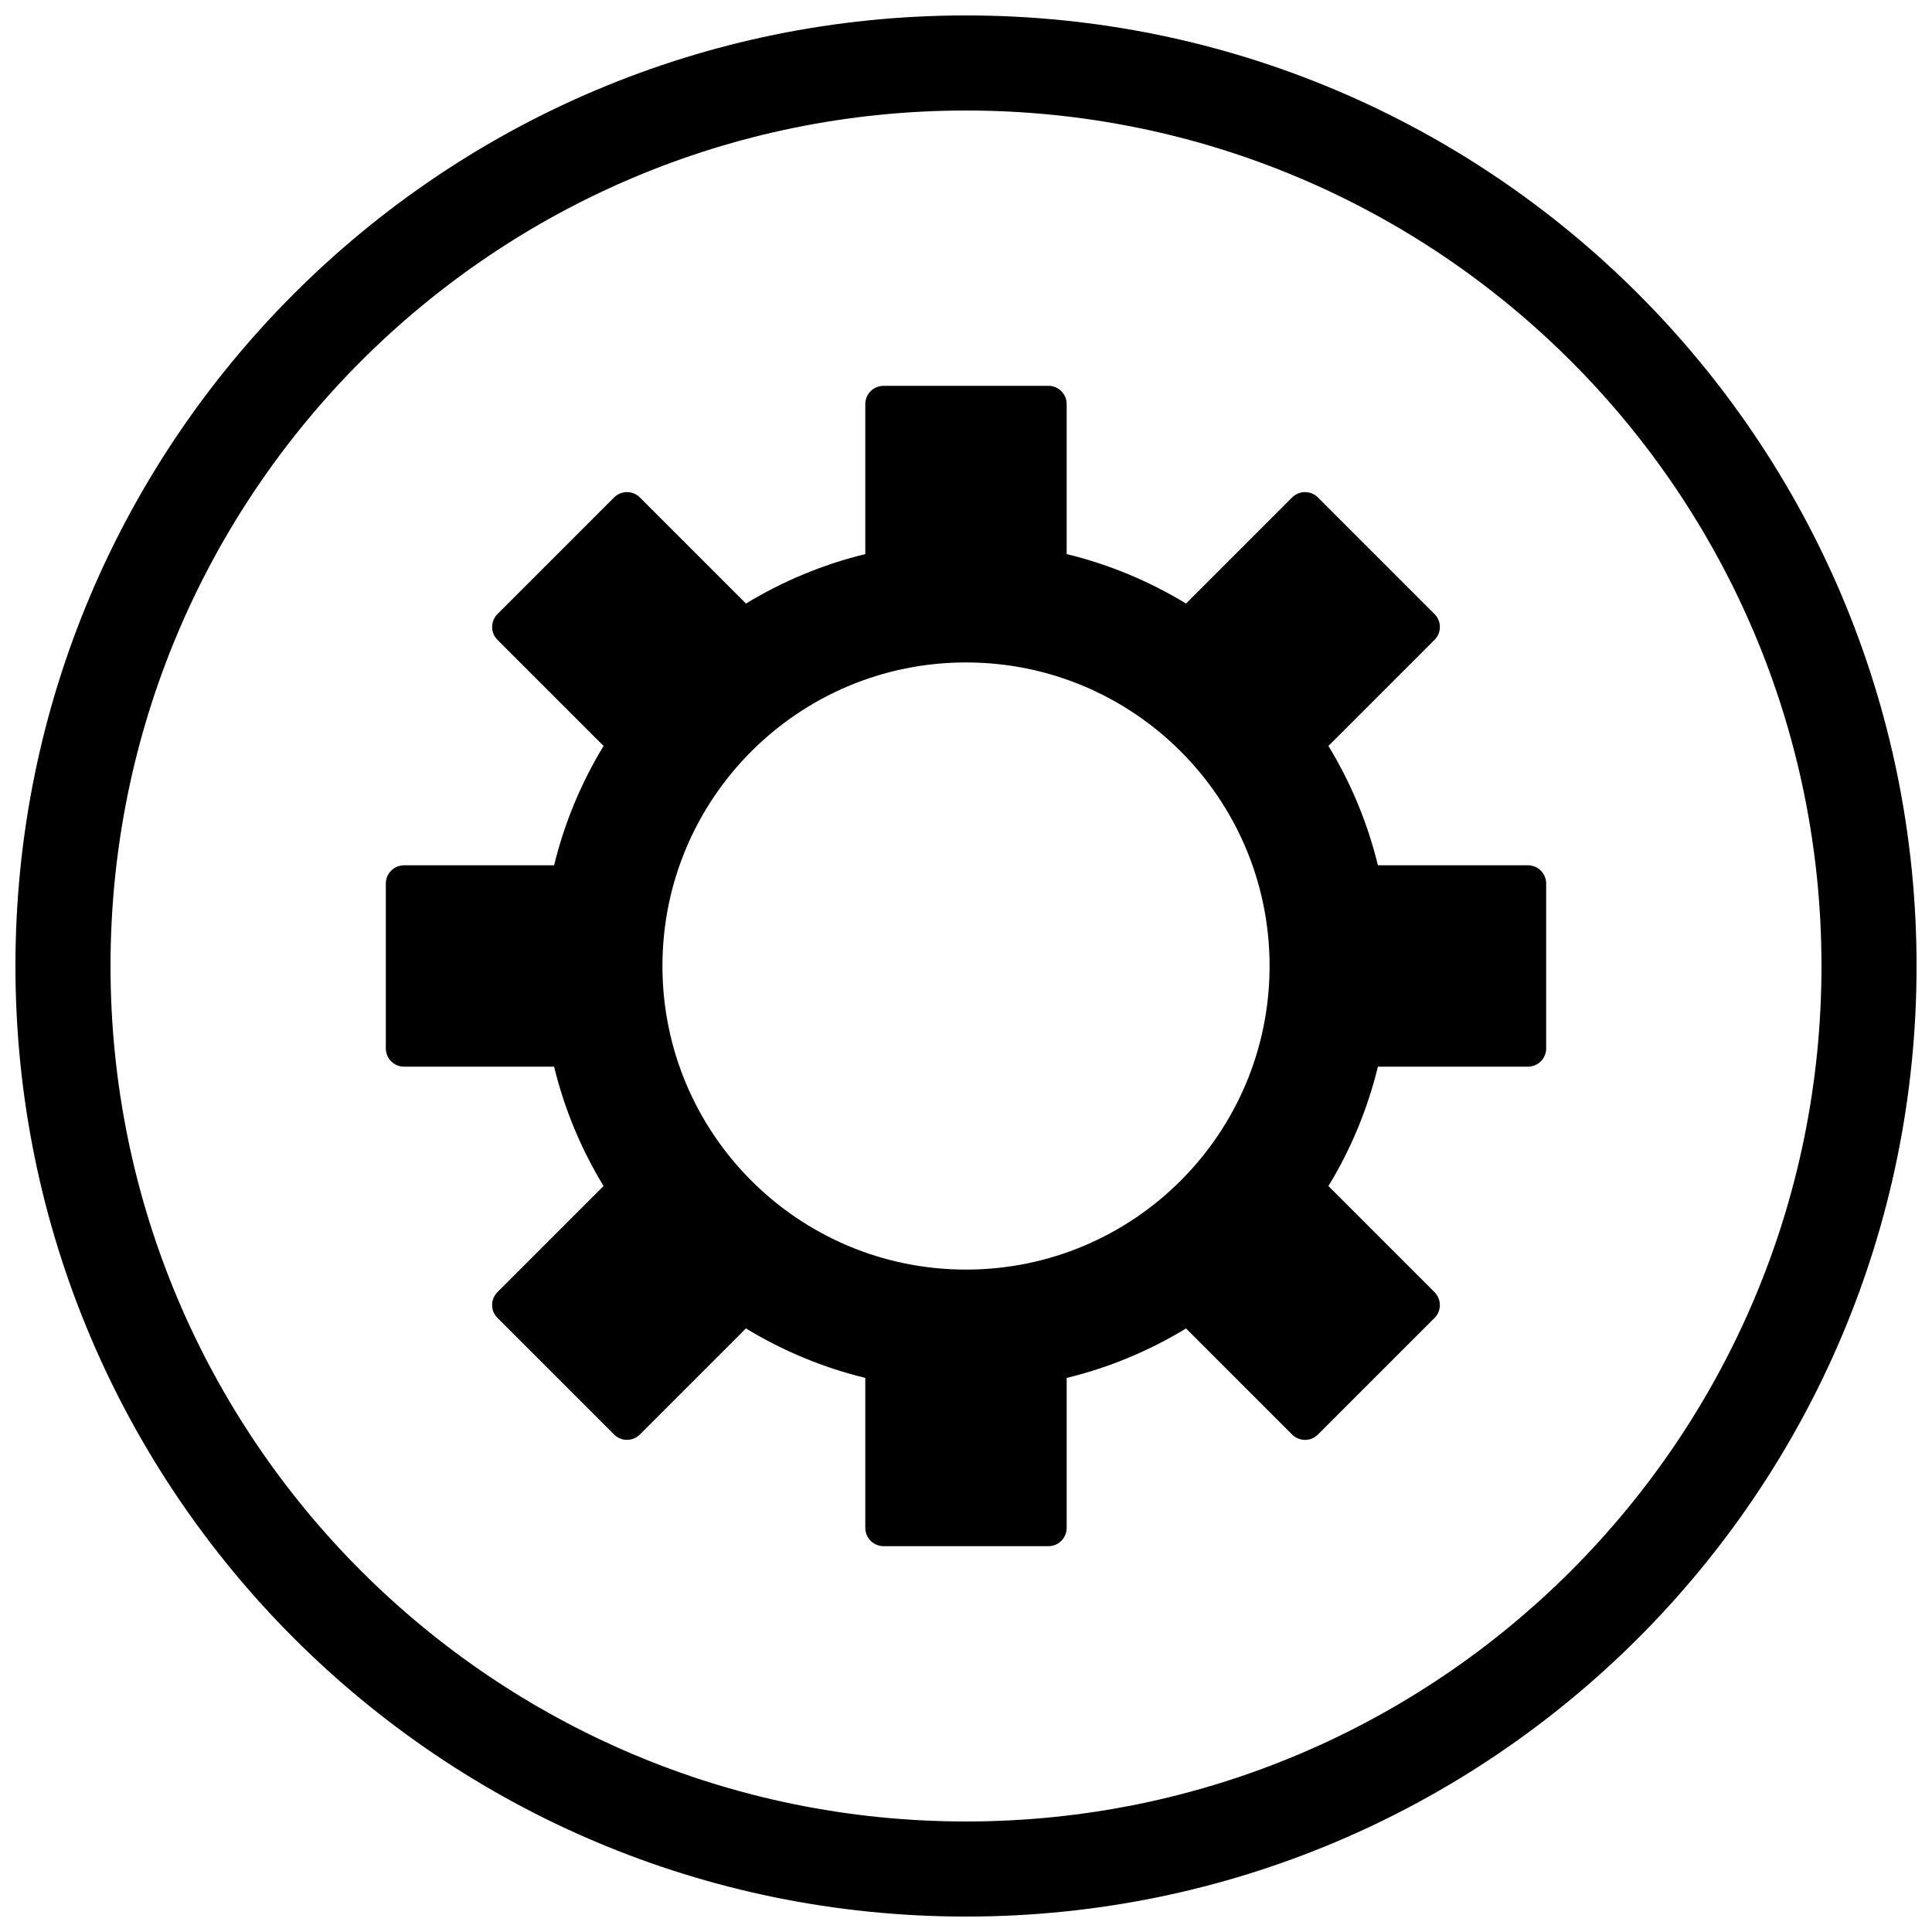
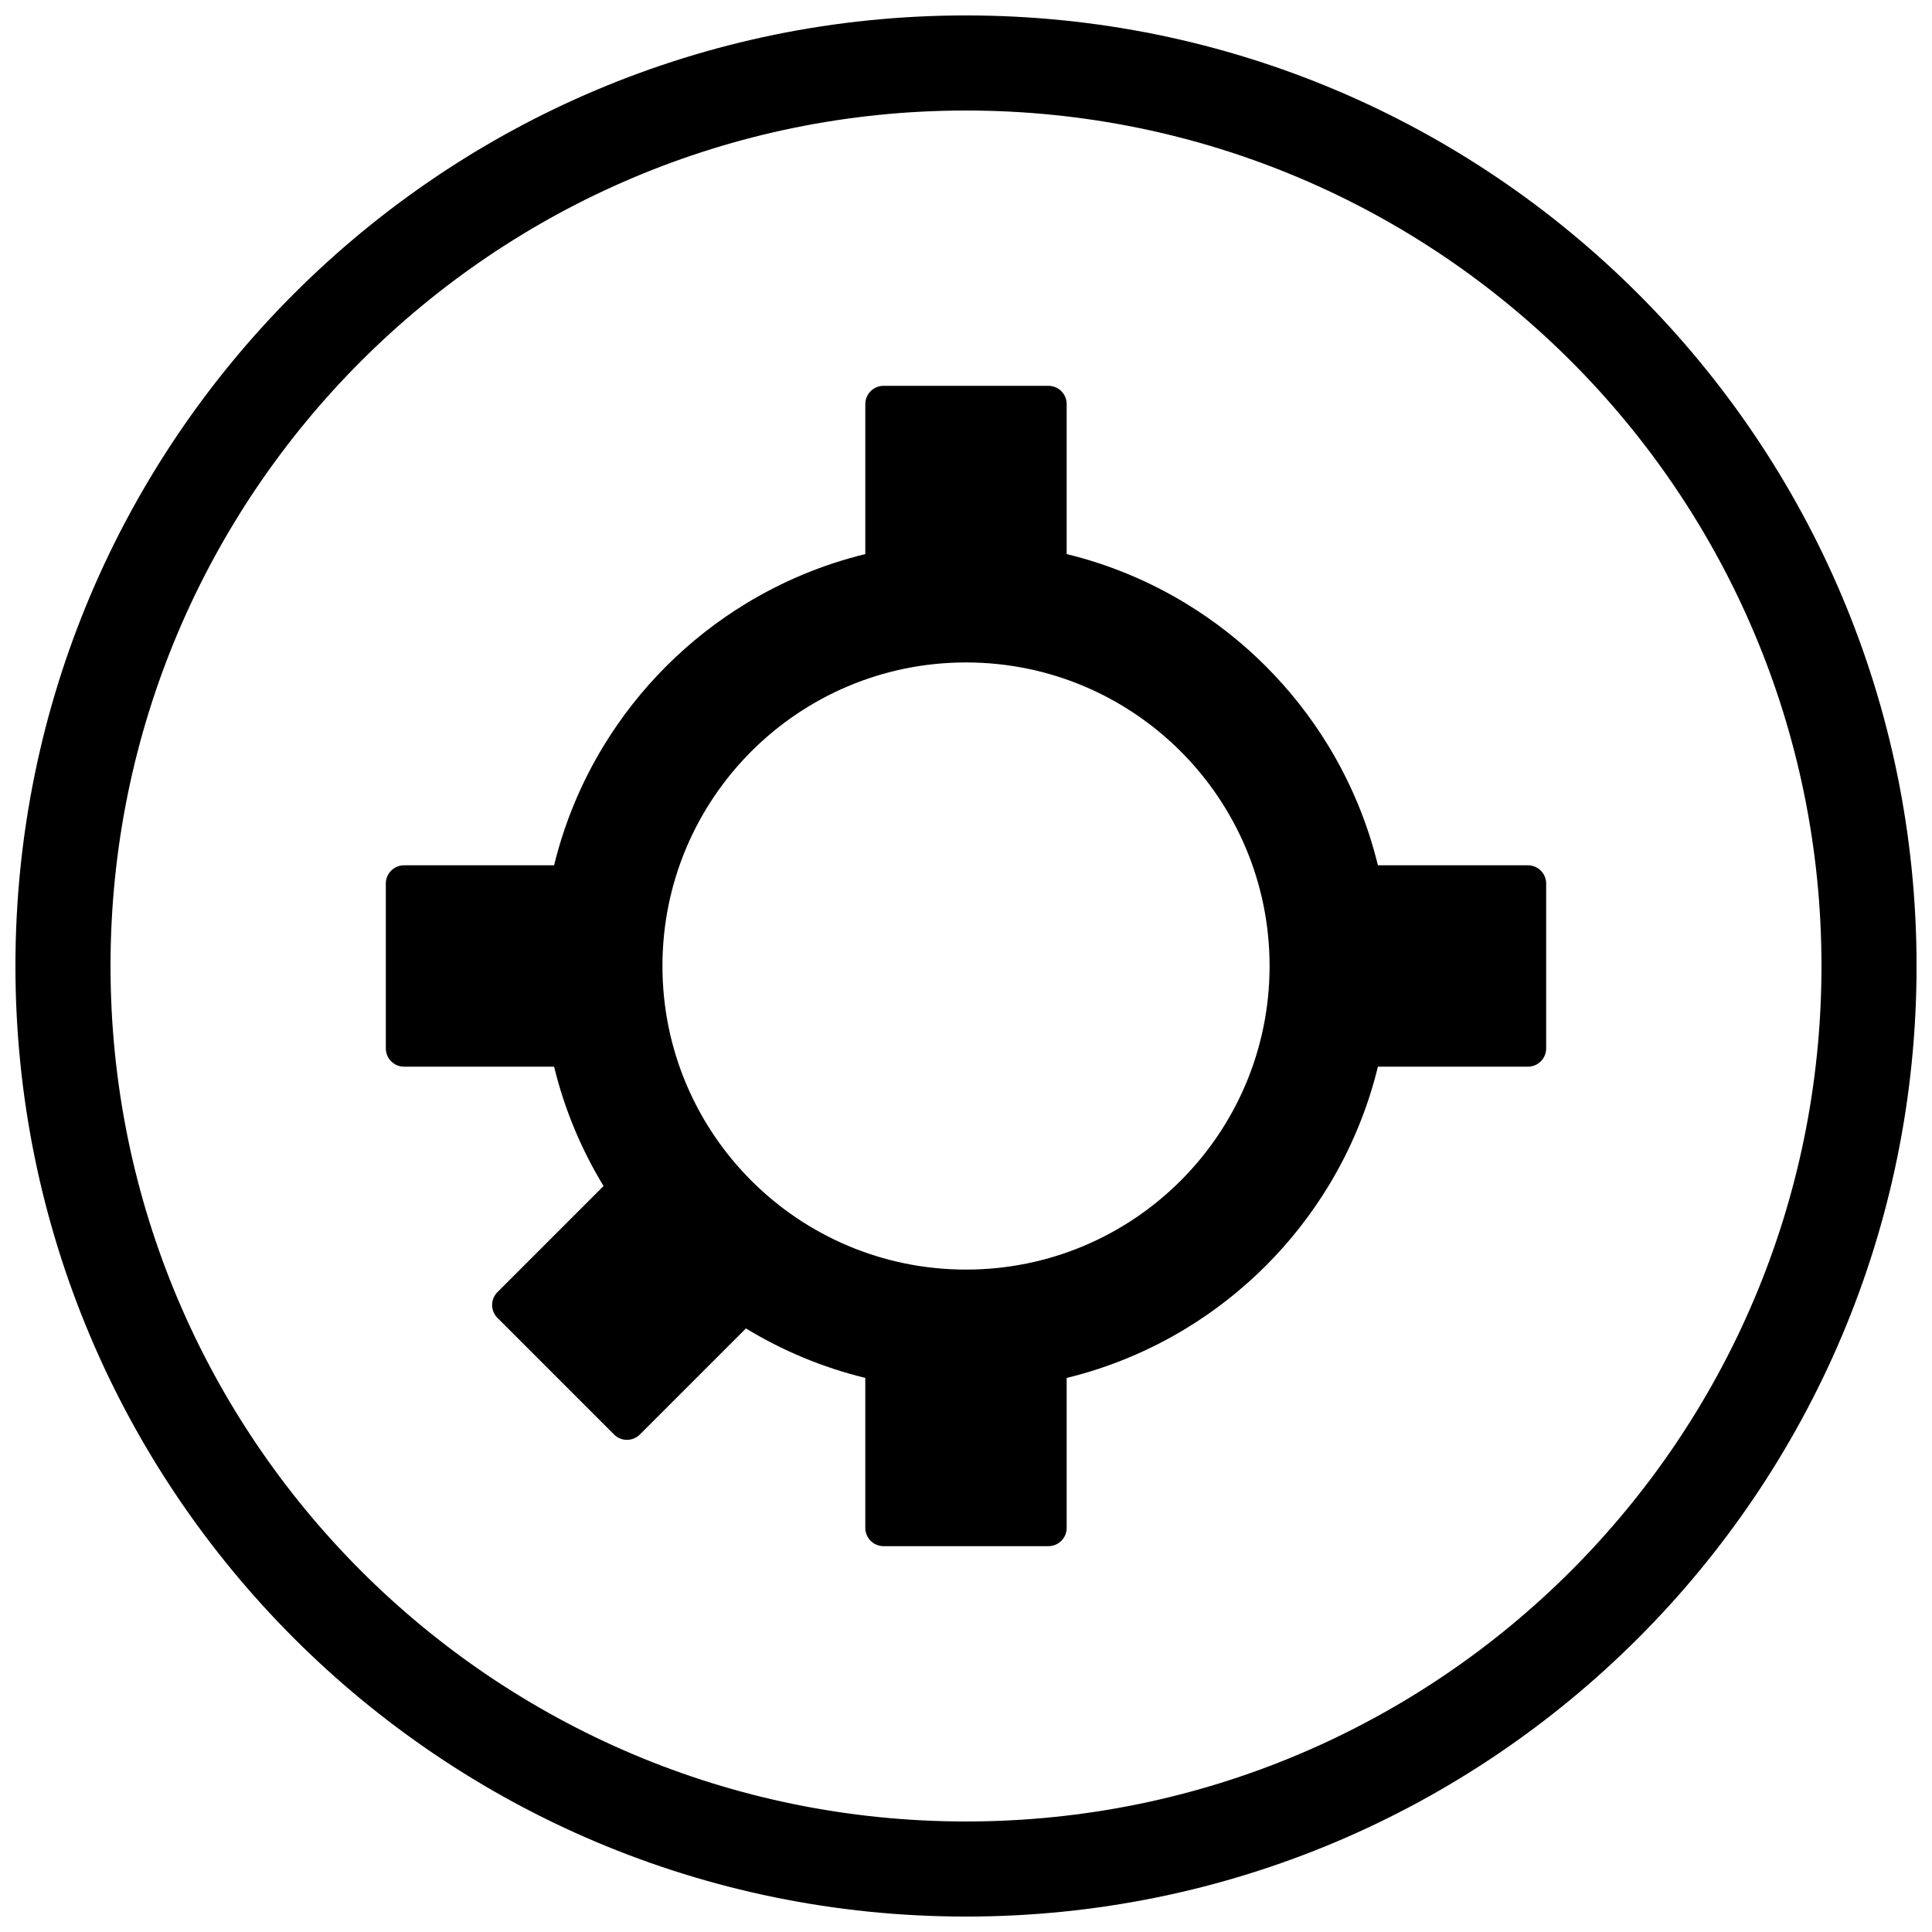
<svg xmlns="http://www.w3.org/2000/svg" width="800px" height="800px" version="1.1" viewBox="144 144 512 512">
  <defs>
    <clipPath id="a">
      <path d="m148.09 148.09h503.81v503.81h-503.81z" />
    </clipPath>
  </defs>
-   <path d="m306.61 344.34-30.773-30.773c-1.887-1.887-1.887-4.949 0-6.84l0.02-0.016 30.879-30.879c1.887-1.887 4.949-1.887 6.84 0l0.016 0.02 30.836 30.836c1.887 1.887 1.887 4.949 0 6.84-0.348 0.348-0.734 0.633-1.148 0.852-5.672 3.769-10.996 8.137-15.883 13.023-4.992 4.992-9.441 10.438-13.266 16.25l-4.023-2.644 4.039 2.656c-1.469 2.231-4.465 2.852-6.699 1.383-0.312-0.207-0.594-0.441-0.844-0.703z" />
  <path d="m294.61 426.68h-43.527c-2.672 0-4.836-2.164-4.836-4.836v-43.695c0-2.672 2.164-4.836 4.836-4.836h43.621c2.672 0 4.836 2.164 4.836 4.836 0 0.473-0.066 0.93-0.195 1.359-0.66 3.266-1.168 6.59-1.512 9.961s-0.52 6.883-0.52 10.527c0 3.648 0.176 7.16 0.52 10.531 0.355 3.5 0.891 6.953 1.59 10.344l0.016-0.004c0.539 2.617-1.141 5.176-3.758 5.715-0.359 0.074-0.719 0.105-1.07 0.102z" />
  <path d="m344.34 493.39-30.77 30.77c-1.887 1.887-4.949 1.887-6.84 0l-0.016-0.02-30.879-30.879c-1.887-1.887-1.887-4.949 0-6.84l0.02-0.016 30.836-30.836c1.887-1.887 4.949-1.887 6.84 0 0.348 0.348 0.633 0.734 0.852 1.148 3.769 5.672 8.137 10.992 13.023 15.883 4.992 4.992 10.438 9.441 16.25 13.266l-2.644 4.023 2.656-4.039c2.231 1.469 2.852 4.465 1.383 6.699-0.207 0.316-0.445 0.598-0.707 0.848z" />
  <path d="m426.68 505.37v43.543c0 2.672-2.164 4.836-4.836 4.836h-43.695c-2.672 0-4.836-2.164-4.836-4.836v-43.621c0-2.672 2.164-4.836 4.836-4.836 0.473 0 0.93 0.066 1.359 0.195 3.266 0.66 6.59 1.168 9.961 1.512s6.883 0.52 10.527 0.52c3.648 0 7.16-0.176 10.531-0.52 3.5-0.355 6.953-0.891 10.34-1.59l-0.004-0.016c2.617-0.539 5.176 1.141 5.715 3.758 0.074 0.355 0.105 0.707 0.102 1.055z" />
-   <path d="m493.39 455.66 30.773 30.773c1.887 1.887 1.887 4.949 0 6.84l-0.02 0.016-30.879 30.879c-1.887 1.887-4.949 1.887-6.84 0l-0.016-0.02-30.84-30.836c-1.887-1.887-1.887-4.949 0-6.84 0.348-0.348 0.734-0.629 1.148-0.852 5.672-3.769 10.996-8.137 15.883-13.023 4.992-4.992 9.441-10.438 13.266-16.25l4.023 2.644-4.039-2.656c1.469-2.231 4.465-2.852 6.699-1.383 0.312 0.207 0.598 0.441 0.844 0.703z" />
-   <path d="m505.37 373.31h43.543c2.672 0 4.836 2.164 4.836 4.836v43.695c0 2.672-2.164 4.836-4.836 4.836h-43.621c-2.672 0-4.836-2.164-4.836-4.836 0-0.473 0.066-0.93 0.195-1.359 0.66-3.266 1.168-6.59 1.512-9.961 0.344-3.371 0.52-6.883 0.52-10.527 0-3.648-0.176-7.16-0.52-10.531-0.355-3.5-0.891-6.953-1.59-10.344l-0.016 0.004c-0.539-2.617 1.141-5.176 3.758-5.715 0.355-0.074 0.707-0.105 1.055-0.102z" />
-   <path d="m455.66 306.6 30.77-30.77c1.887-1.887 4.949-1.887 6.84 0l0.016 0.02 30.879 30.879c1.887 1.887 1.887 4.949 0 6.84l-0.02 0.016-30.836 30.836c-1.887 1.887-4.949 1.887-6.84 0-0.348-0.348-0.633-0.734-0.852-1.148-3.769-5.672-8.133-10.992-13.023-15.883-4.992-4.992-10.438-9.445-16.25-13.266l2.644-4.023-2.656 4.039c-2.231-1.469-2.852-4.465-1.383-6.699 0.207-0.316 0.445-0.598 0.707-0.848z" />
+   <path d="m505.37 373.31h43.543c2.672 0 4.836 2.164 4.836 4.836v43.695c0 2.672-2.164 4.836-4.836 4.836h-43.621c-2.672 0-4.836-2.164-4.836-4.836 0-0.473 0.066-0.93 0.195-1.359 0.66-3.266 1.168-6.59 1.512-9.961 0.344-3.371 0.52-6.883 0.52-10.527 0-3.648-0.176-7.16-0.52-10.531-0.355-3.5-0.891-6.953-1.59-10.344l-0.016 0.004z" />
  <path d="m378.15 246.25h43.695c2.672 0 4.836 2.164 4.836 4.836v43.621c0 2.672-2.164 4.836-4.836 4.836-0.473 0-0.93-0.066-1.359-0.195-3.266-0.66-6.59-1.168-9.957-1.512-3.371-0.344-6.883-0.52-10.531-0.52-3.648 0-7.16 0.176-10.531 0.52-3.5 0.355-6.953 0.891-10.34 1.59l0.004 0.016c-2.617 0.539-5.176-1.141-5.715-3.758-0.074-0.355-0.105-0.707-0.102-1.055v-43.543c0-2.672 2.164-4.836 4.836-4.836z" />
  <path d="m458.32 303.95c-9.68-5.891-20.32-10.355-31.633-13.113-8.555-2.082-17.488-3.188-26.684-3.188s-18.133 1.105-26.684 3.188c-11.312 2.754-21.953 7.223-31.633 13.113-7.699 4.684-14.793 10.27-21.129 16.605-6.34 6.34-11.922 13.43-16.605 21.129-5.891 9.68-10.355 20.32-13.113 31.633-2.082 8.555-3.188 17.488-3.188 26.684 0 9.195 1.105 18.133 3.188 26.684 2.754 11.312 7.223 21.953 13.113 31.633 4.684 7.699 10.27 14.793 16.605 21.129 6.34 6.34 13.43 11.922 21.129 16.605 9.68 5.891 20.32 10.355 31.633 13.113 8.555 2.082 17.488 3.188 26.684 3.188s18.133-1.105 26.684-3.188c11.312-2.754 21.949-7.223 31.629-13.113 7.699-4.684 14.793-10.27 21.129-16.605 6.34-6.34 11.922-13.43 16.605-21.129 5.891-9.68 10.355-20.32 13.113-31.633 2.082-8.555 3.188-17.488 3.188-26.684 0-9.195-1.105-18.133-3.188-26.684-2.754-11.312-7.223-21.953-13.113-31.633-4.684-7.699-10.27-14.793-16.605-21.129-6.336-6.336-13.43-11.922-21.129-16.605zm-58.316 15.605c22.215 0 42.328 9.004 56.887 23.562 14.559 14.559 23.562 34.672 23.562 56.887s-9.004 42.328-23.562 56.887c-14.559 14.559-34.672 23.562-56.887 23.562s-42.328-9.004-56.887-23.562c-14.559-14.559-23.562-34.672-23.562-56.887s9.004-42.328 23.562-56.887c14.559-14.559 34.672-23.562 56.887-23.562z" fill-rule="evenodd" />
  <g clip-path="url(#a)">
    <path d="m400 148.09c139.12 0 251.91 112.78 251.91 251.91s-112.78 251.91-251.91 251.91-251.91-112.78-251.91-251.91 112.78-251.91 251.91-251.91zm0 25.199c125.21 0 226.71 101.5 226.71 226.71s-101.5 226.71-226.71 226.71-226.71-101.5-226.71-226.71 101.5-226.71 226.71-226.71z" fill-rule="evenodd" />
  </g>
</svg>